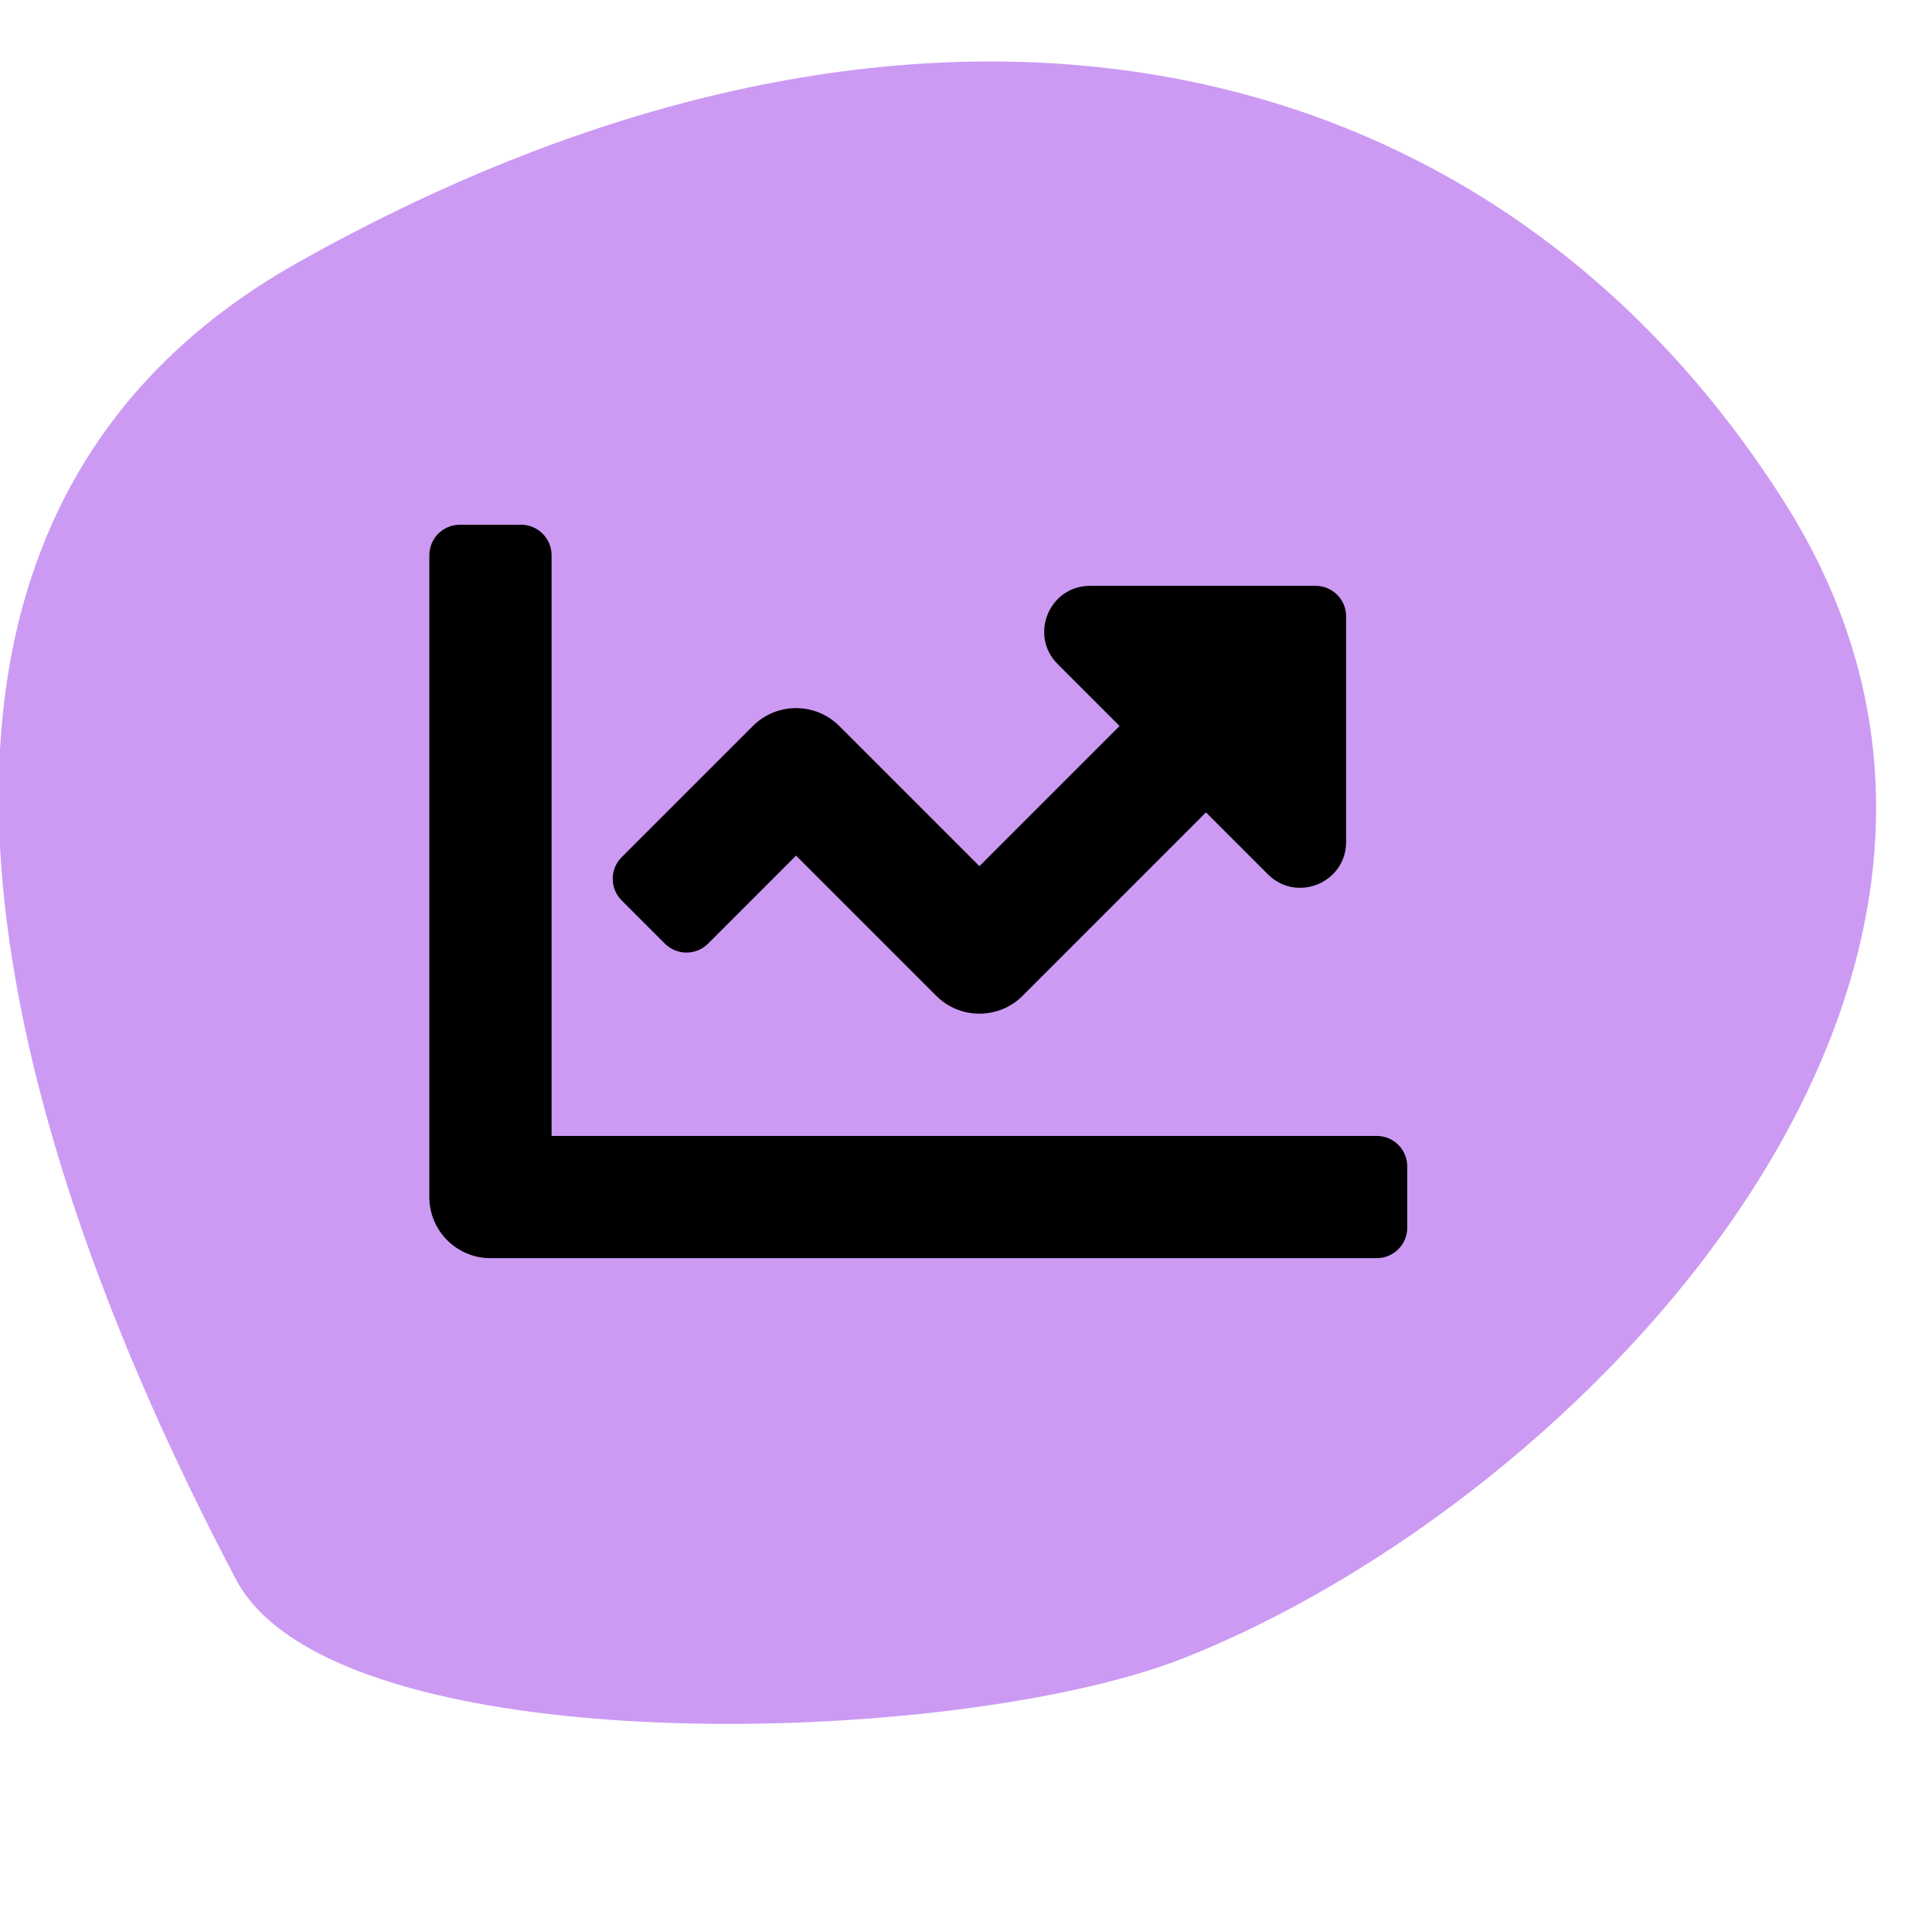
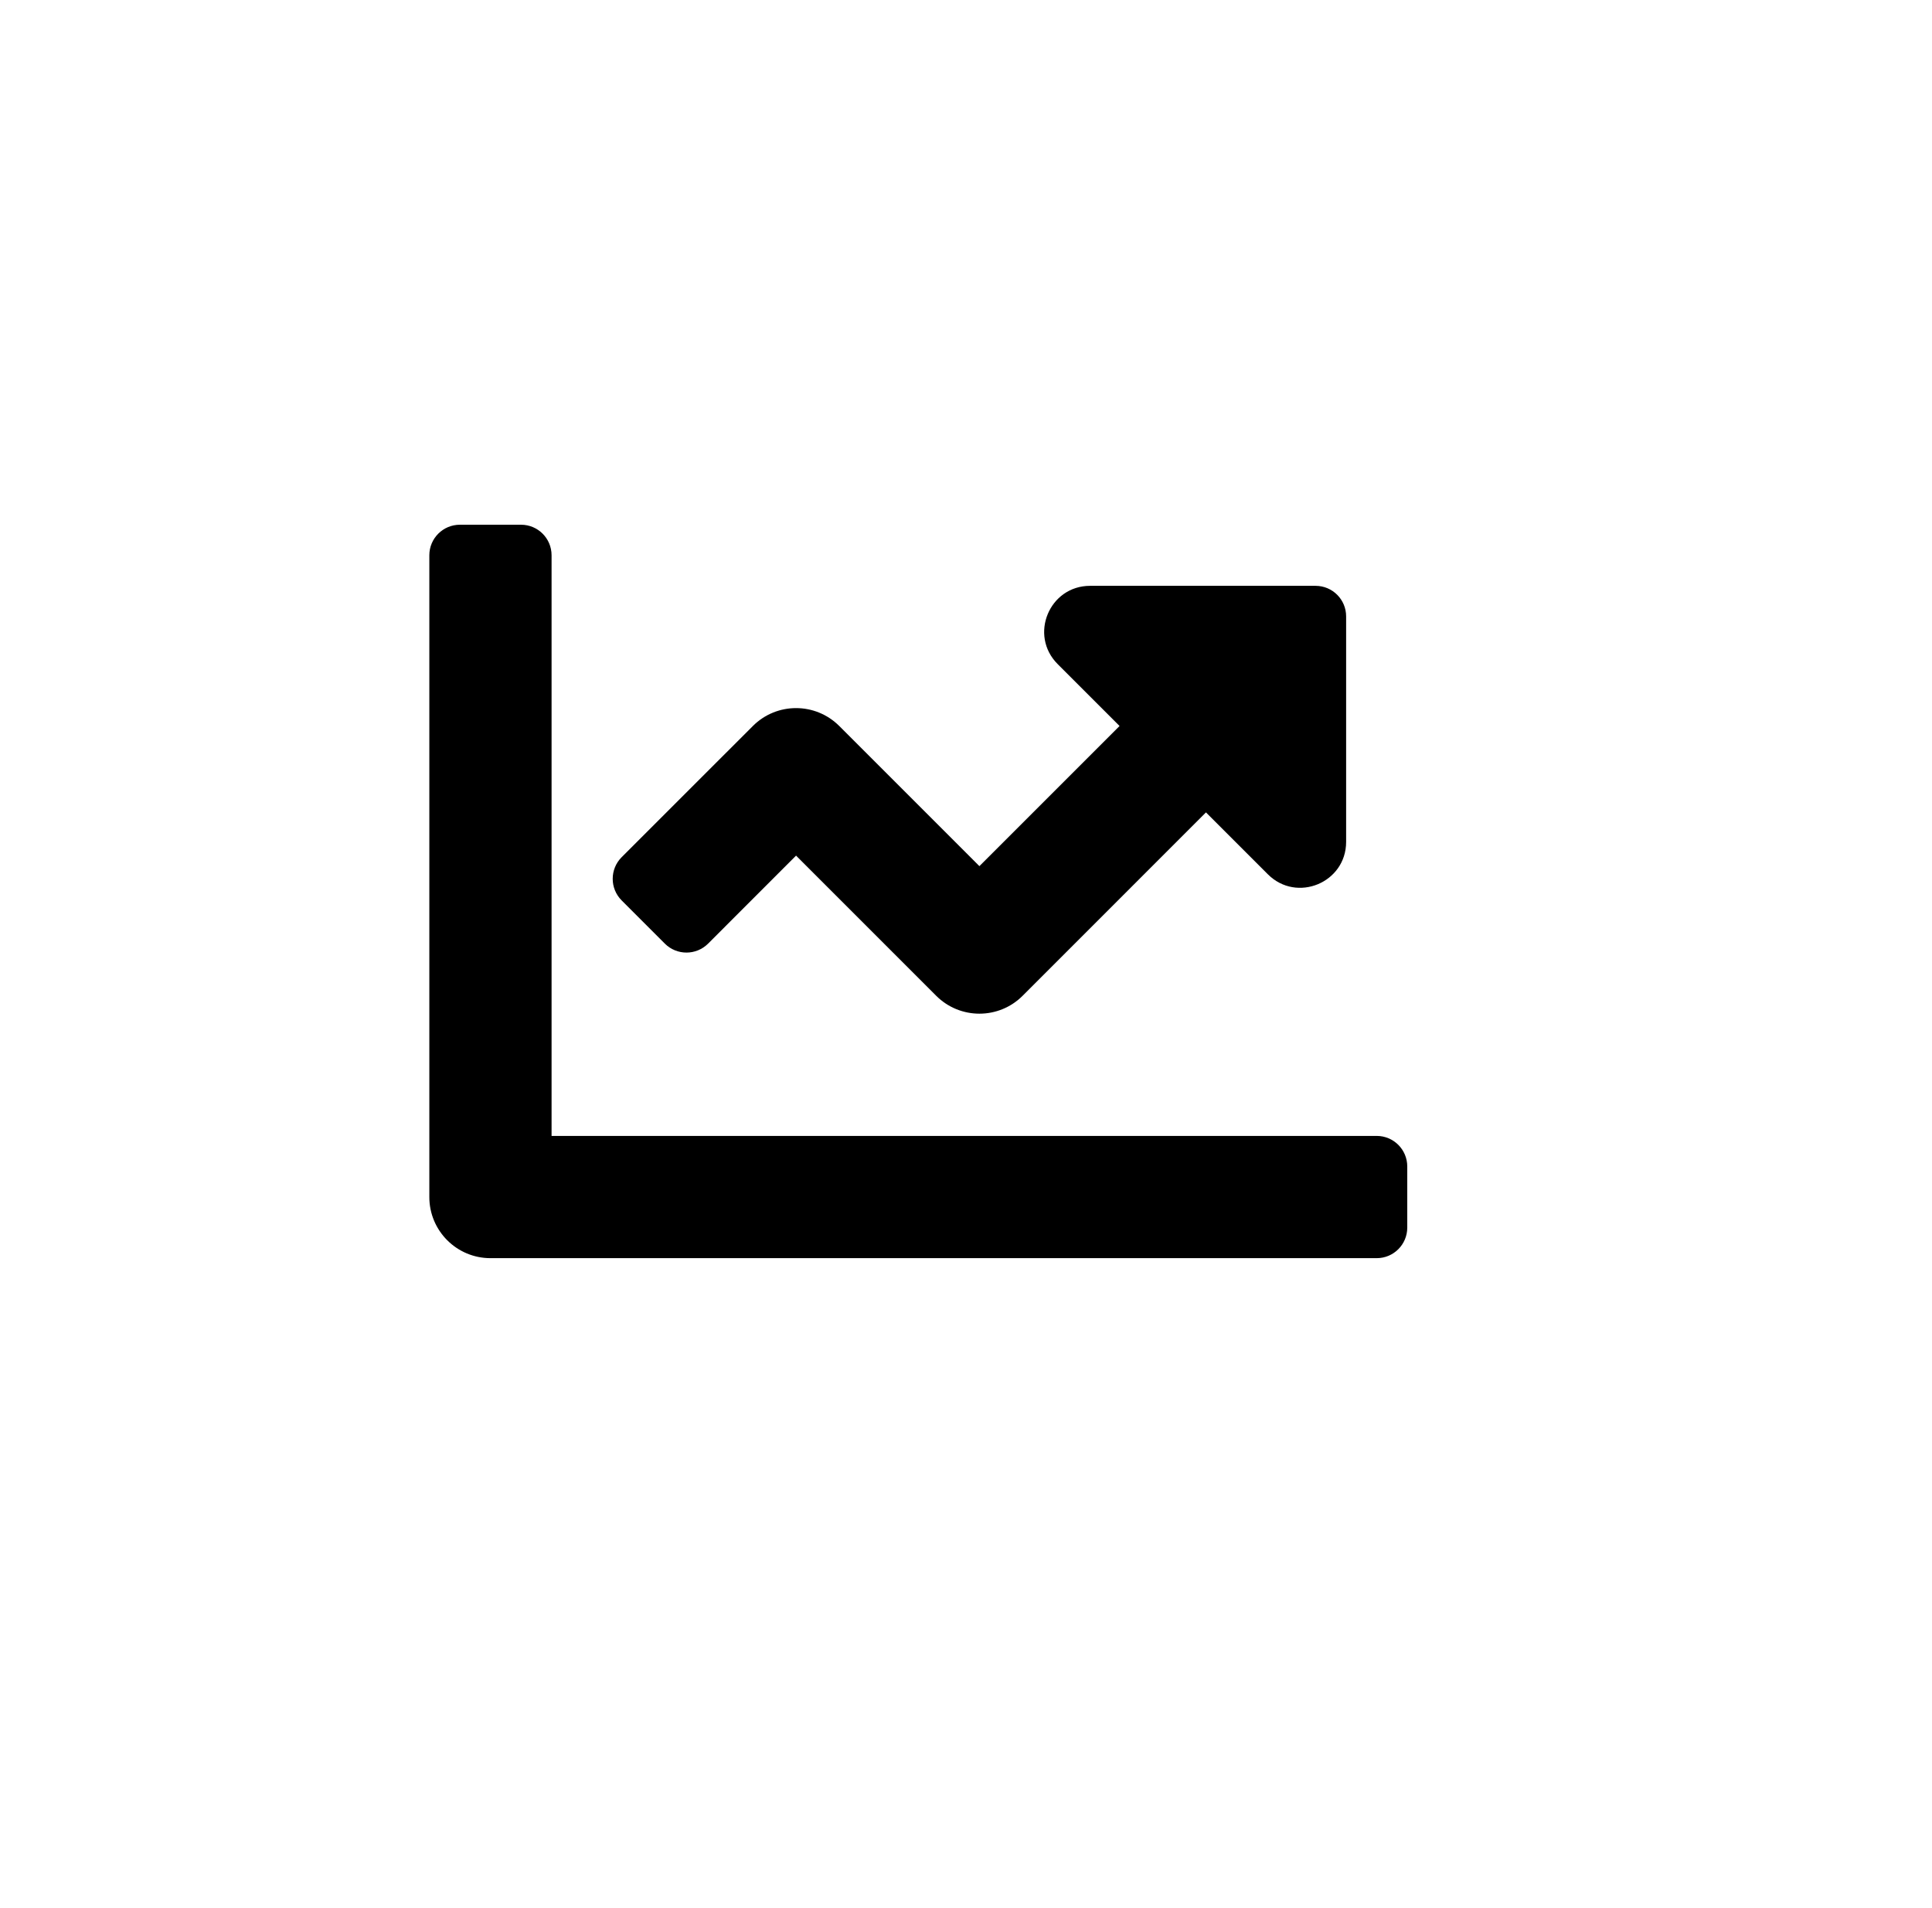
<svg xmlns="http://www.w3.org/2000/svg" width="81" height="80" viewBox="0 0 81 80" fill="none">
  <g clip-path="url(#clip0)">
-     <path d="M12.5 11C38.25 -3.473 62.289 1.228 74.844 21.107C87.4 40.986 66.319 62.923 49.637 69.516C40.032 73.312 14.014 74.037 9.894 66.22C1.551 50.388 -8.691 22.911 12.5 11Z" fill="#CC9AF3" />
    <path d="M57.719 47.625H23.125V23.281C23.125 22.573 22.552 22 21.844 22H19.281C18.573 22 18 22.573 18 23.281V50.188C18 51.602 19.148 52.75 20.562 52.75H57.719C58.427 52.75 59 52.177 59 51.469V48.906C59 48.198 58.427 47.625 57.719 47.625ZM55.156 24.562H45.702C43.99 24.562 43.133 26.633 44.343 27.843L46.938 30.438L41.062 36.314L35.187 30.439C34.186 29.438 32.564 29.438 31.564 30.439L26.063 35.939C25.563 36.44 25.563 37.251 26.063 37.751L27.874 39.563C28.375 40.063 29.186 40.063 29.687 39.563L33.375 35.873L39.25 41.749C40.251 42.75 41.874 42.75 42.874 41.749L50.561 34.061L53.156 36.656C54.367 37.867 56.437 37.009 56.437 35.297V25.844C56.438 25.136 55.864 24.562 55.156 24.562Z" fill="black" />
  </g>
  <defs>
    <clipPath id="clip0">
      <rect width="81" height="80" fill="white" />
    </clipPath>
  </defs>
</svg>